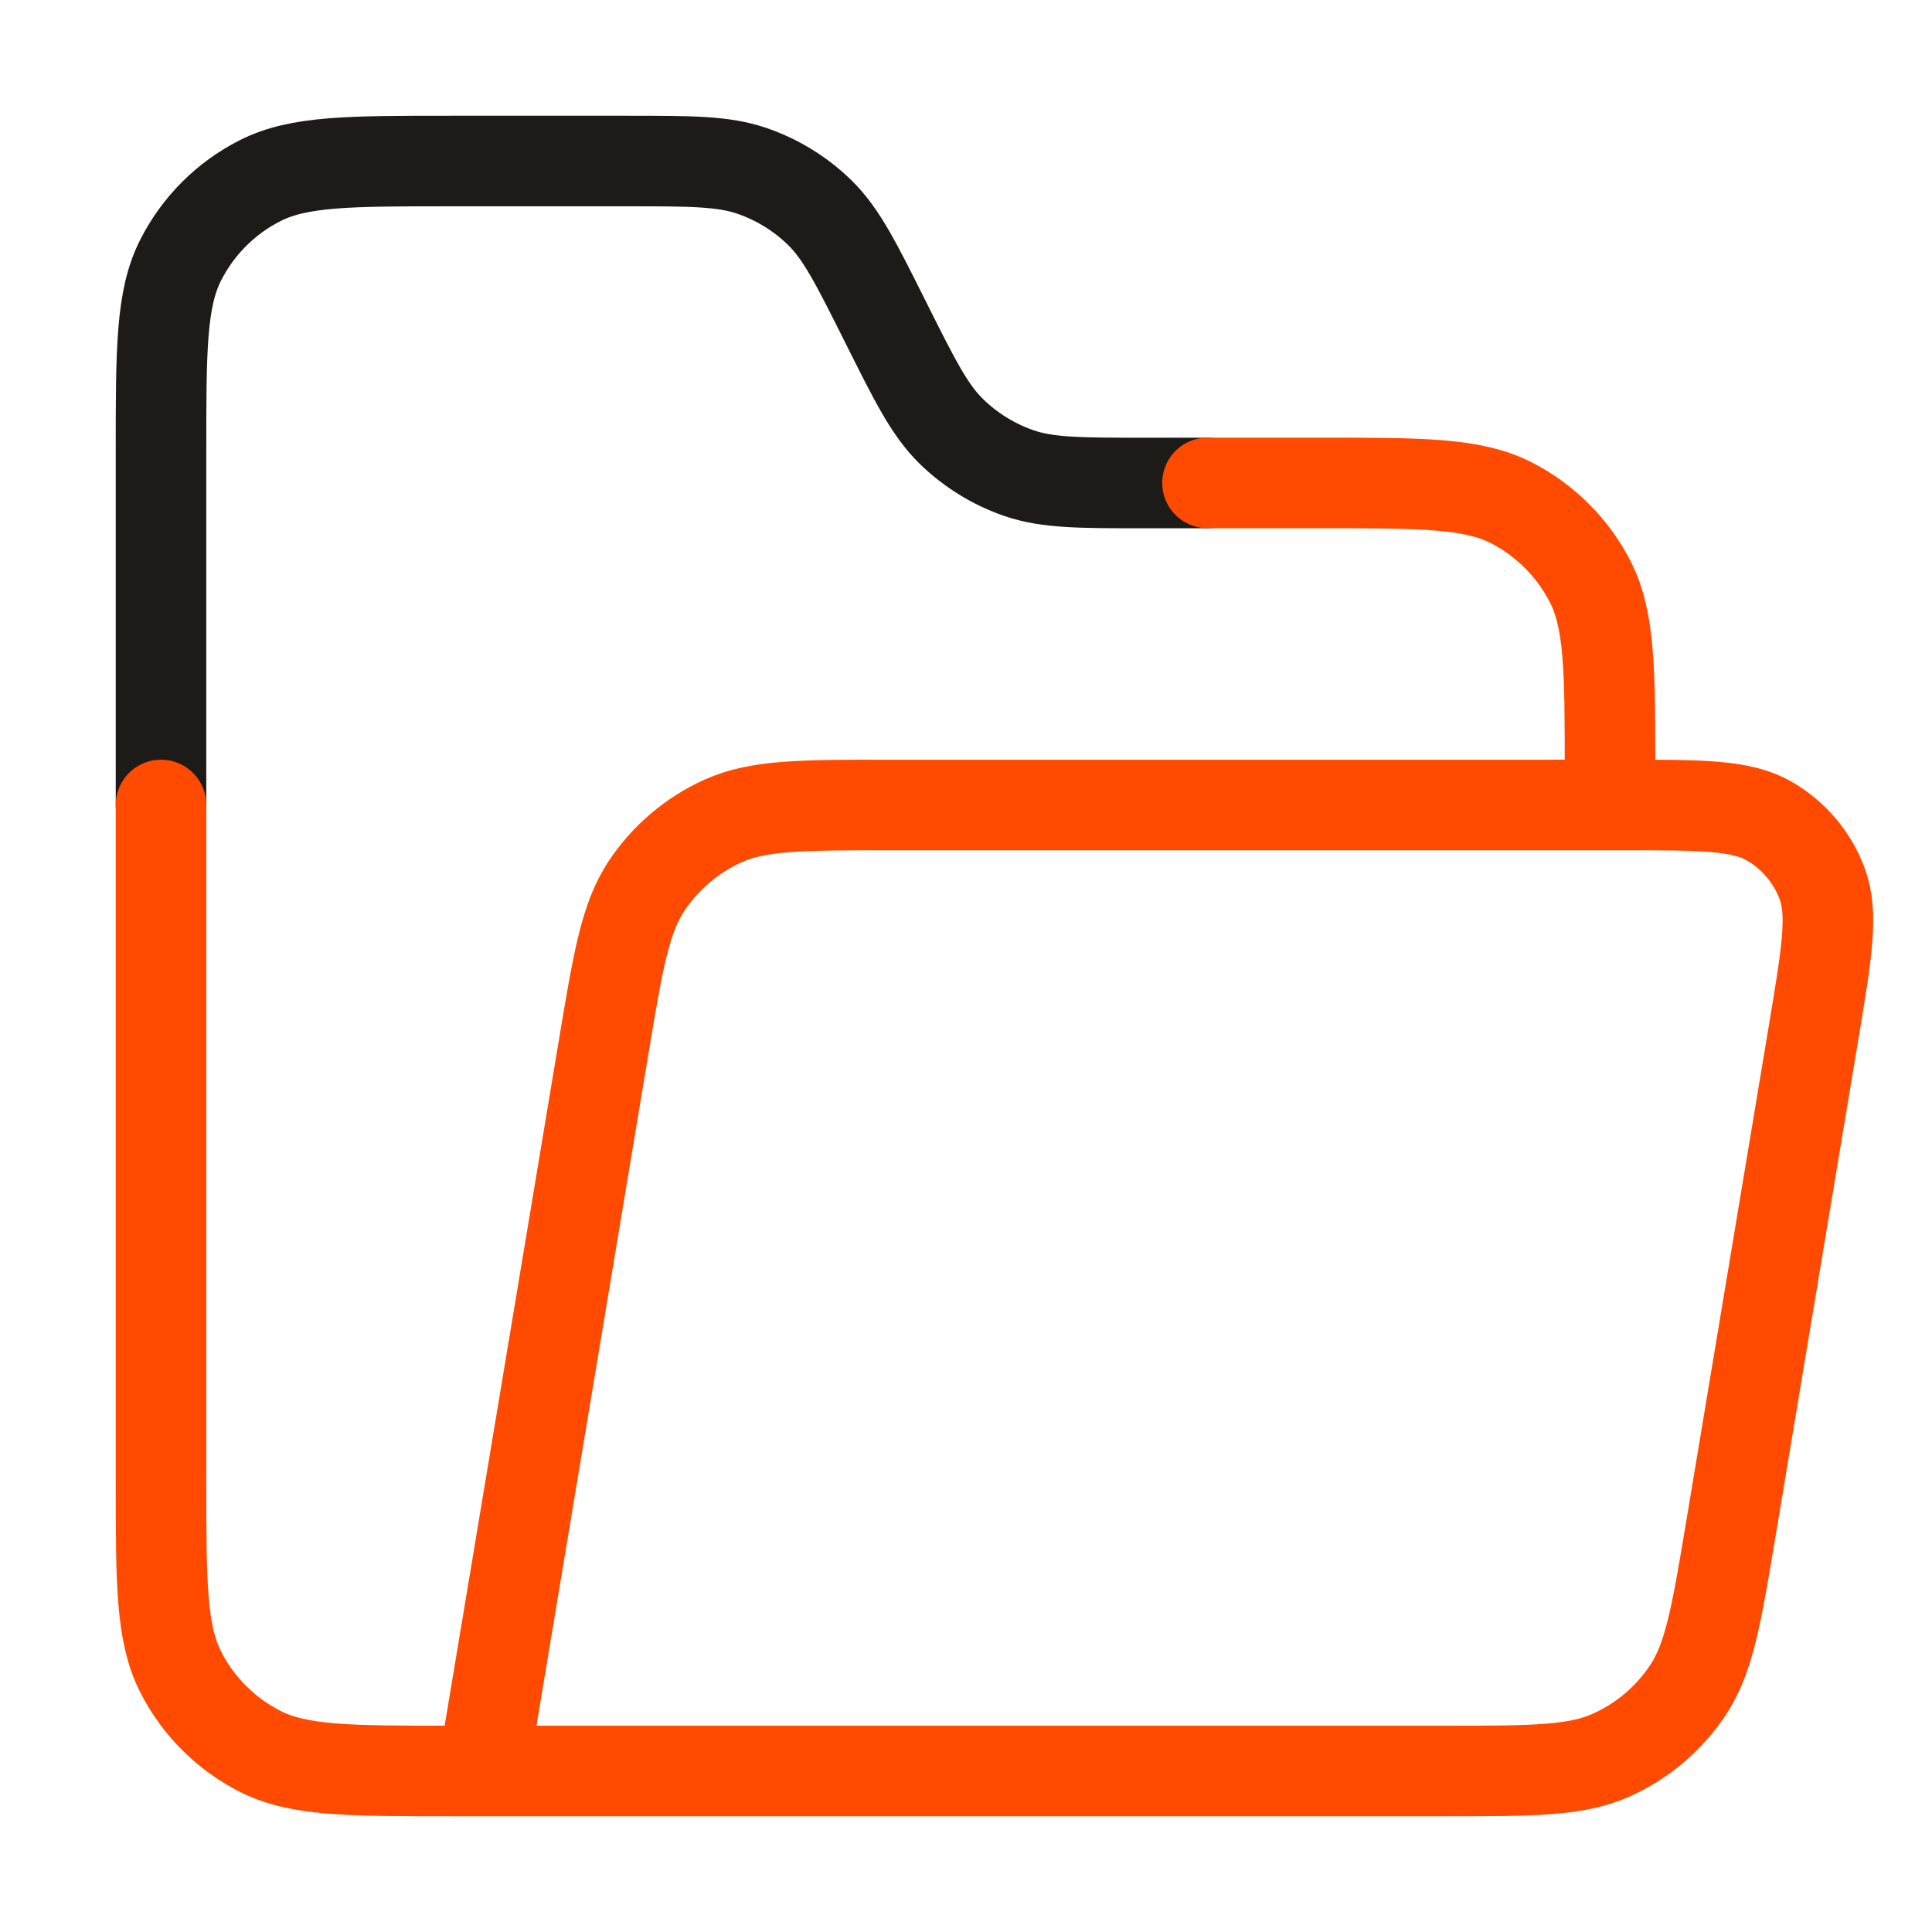
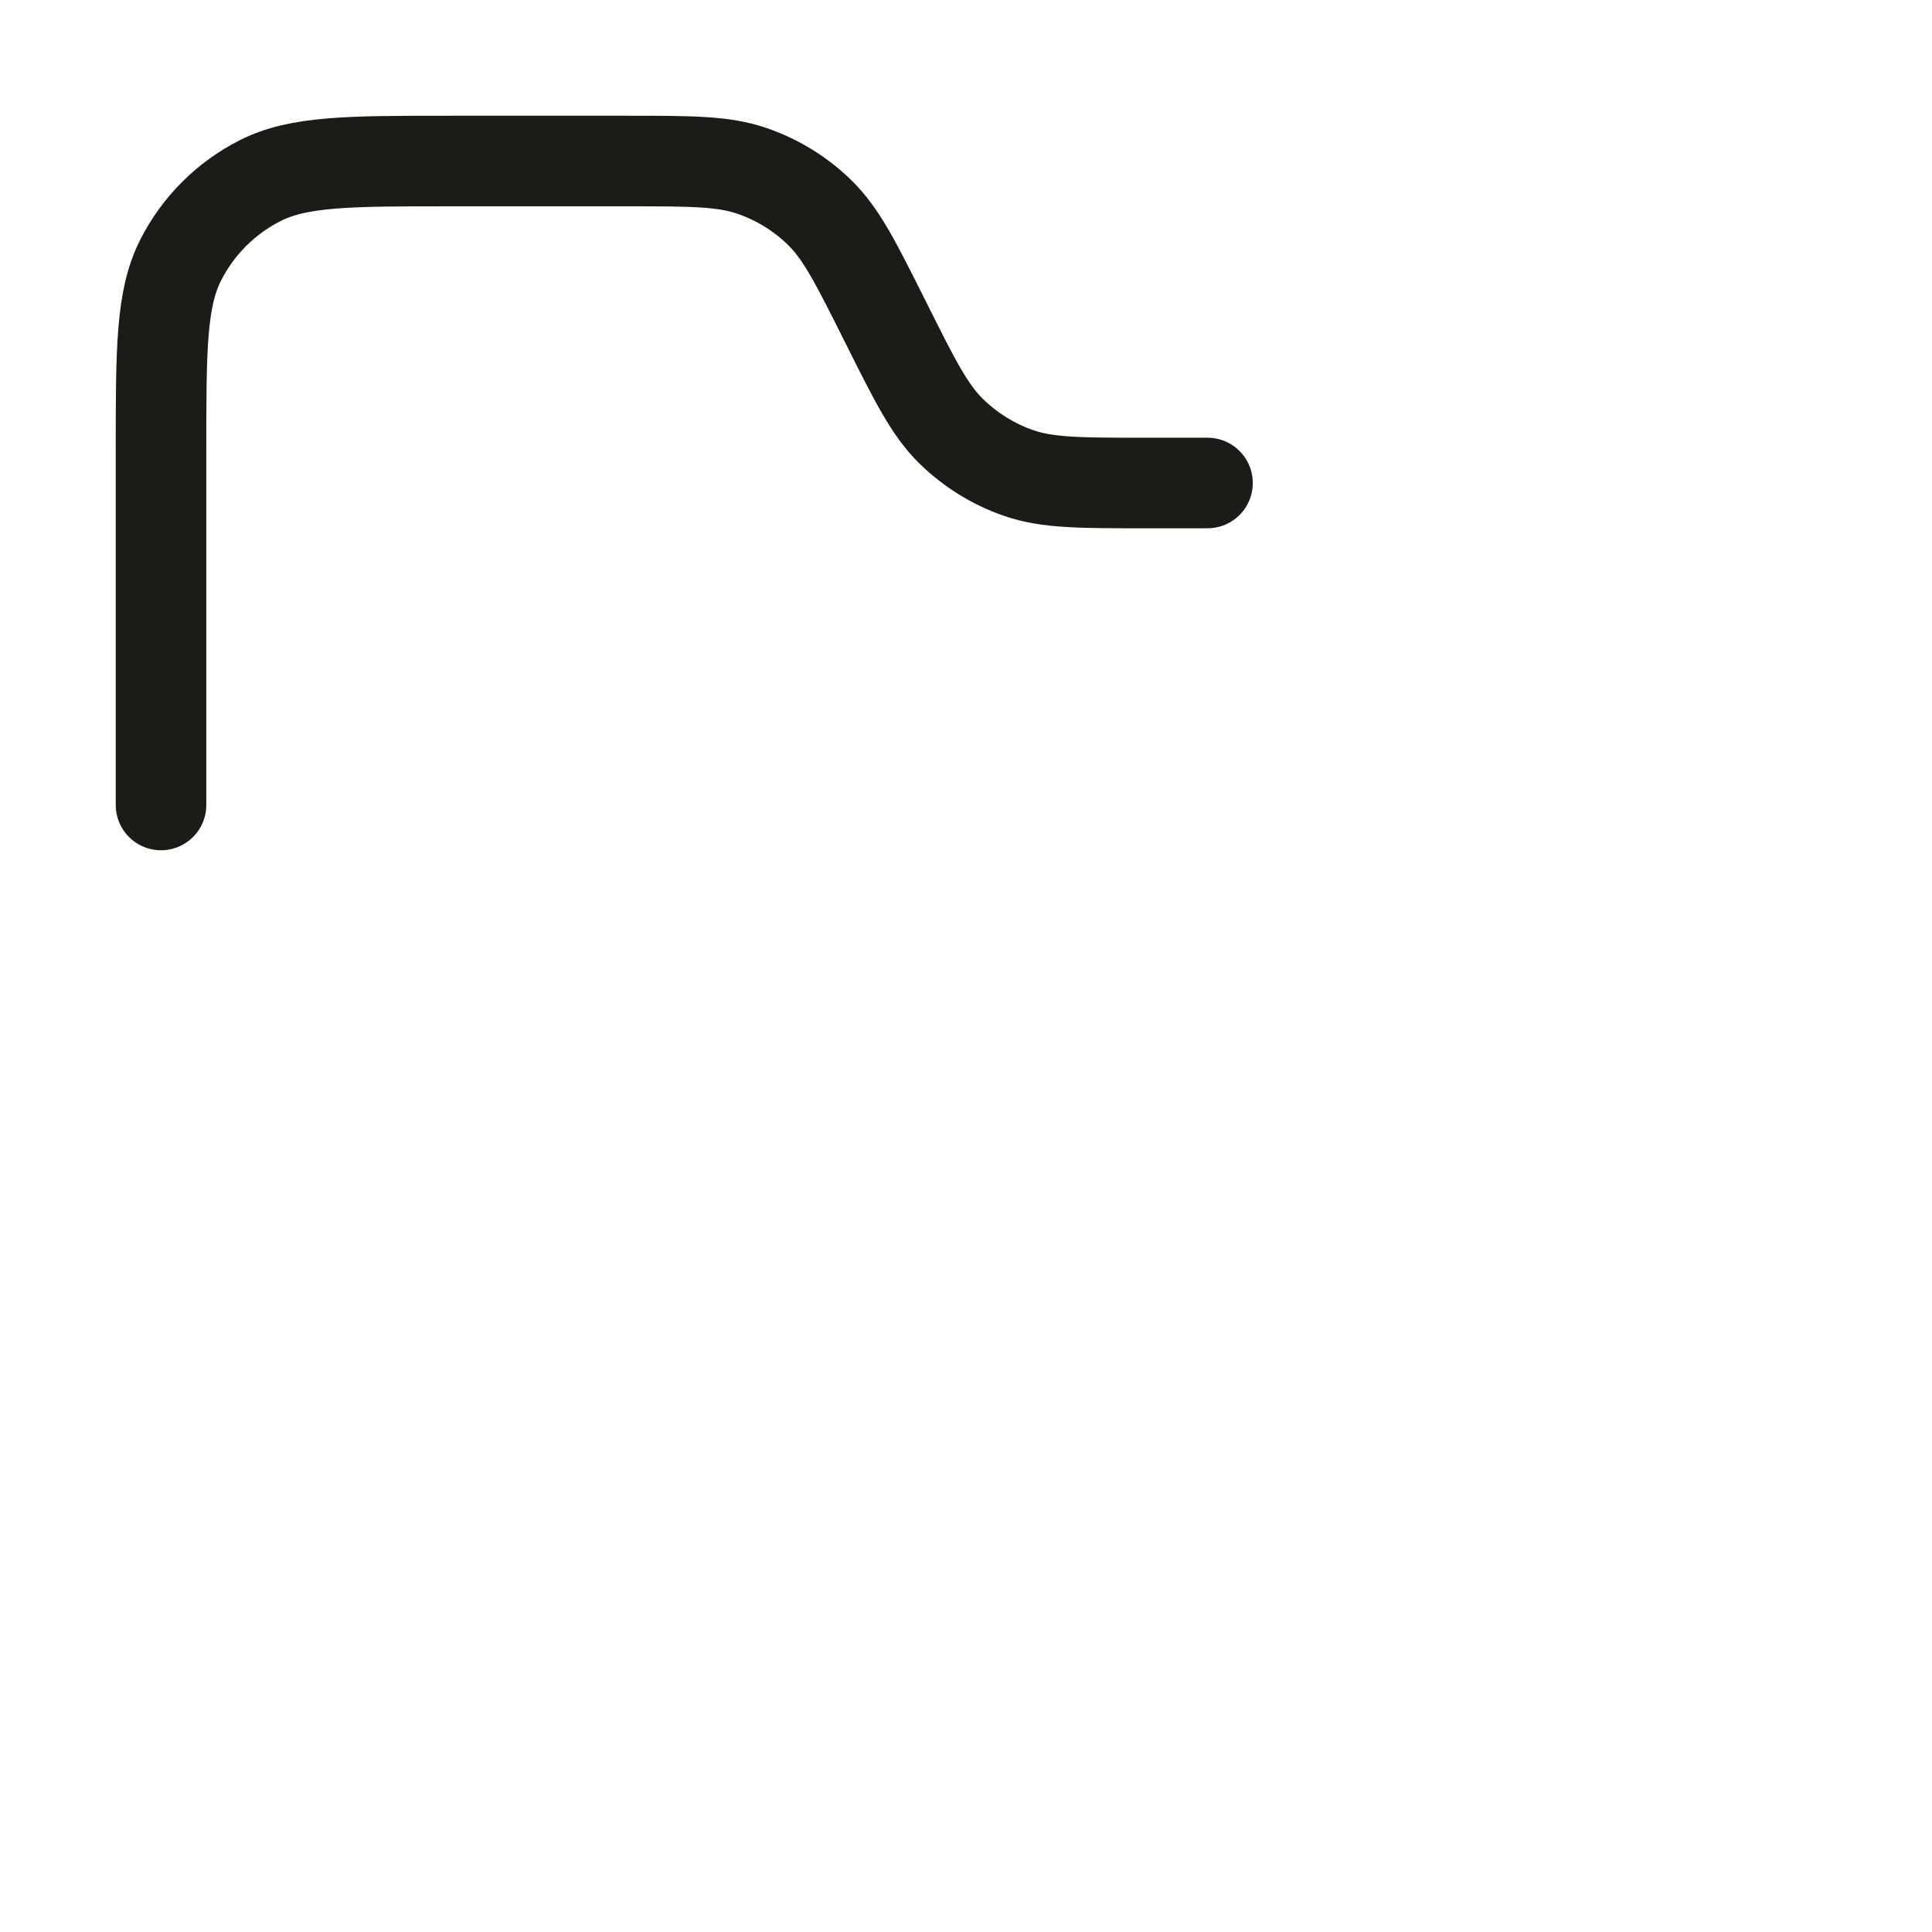
<svg xmlns="http://www.w3.org/2000/svg" width="32" height="32" viewBox="0 0 32 32" fill="none">
  <g id="folder-open">
    <path id="Accent" d="M2.667 13.333L2.667 7.467C2.667 5.787 2.667 4.947 2.994 4.305C3.281 3.74 3.74 3.281 4.305 2.994C4.947 2.667 5.787 2.667 7.467 2.667L10.367 2.667C11.444 2.667 11.982 2.667 12.457 2.831C12.878 2.976 13.261 3.212 13.579 3.523C13.938 3.875 14.181 4.361 14.667 5.333V5.333C15.153 6.305 15.396 6.791 15.755 7.143C16.073 7.454 16.456 7.691 16.876 7.836C17.351 8 17.89 8 18.967 8H20" stroke="#1C1B18" stroke-width="1.5" stroke-linecap="round" stroke-linejoin="round" />
-     <path id="Vector" d="M16 29.333L7.467 29.333C5.787 29.333 4.947 29.333 4.305 29.006C3.74 28.718 3.281 28.259 2.994 27.695C2.667 27.053 2.667 26.213 2.667 24.533L2.667 13.333M26.667 13.333V12.799C26.667 11.119 26.667 10.279 26.34 9.637C26.052 9.073 25.593 8.614 25.029 8.326C24.387 7.999 23.547 7.999 21.867 7.999H20.667H20M8 29.333L9.998 17.344C10.236 15.919 10.354 15.207 10.71 14.672C11.024 14.201 11.464 13.828 11.98 13.596C12.566 13.333 13.288 13.333 14.733 13.333L26.889 13.333C28.189 13.333 28.839 13.333 29.301 13.598C29.707 13.831 30.018 14.198 30.181 14.637C30.366 15.136 30.259 15.777 30.046 17.059L28.669 25.322C28.431 26.747 28.312 27.46 27.957 27.994C27.643 28.466 27.203 28.839 26.687 29.07C26.101 29.333 25.378 29.333 23.934 29.333L8 29.333Z" stroke="#FF4A00" stroke-width="1.5" stroke-linecap="round" stroke-linejoin="round" />
  </g>
</svg>